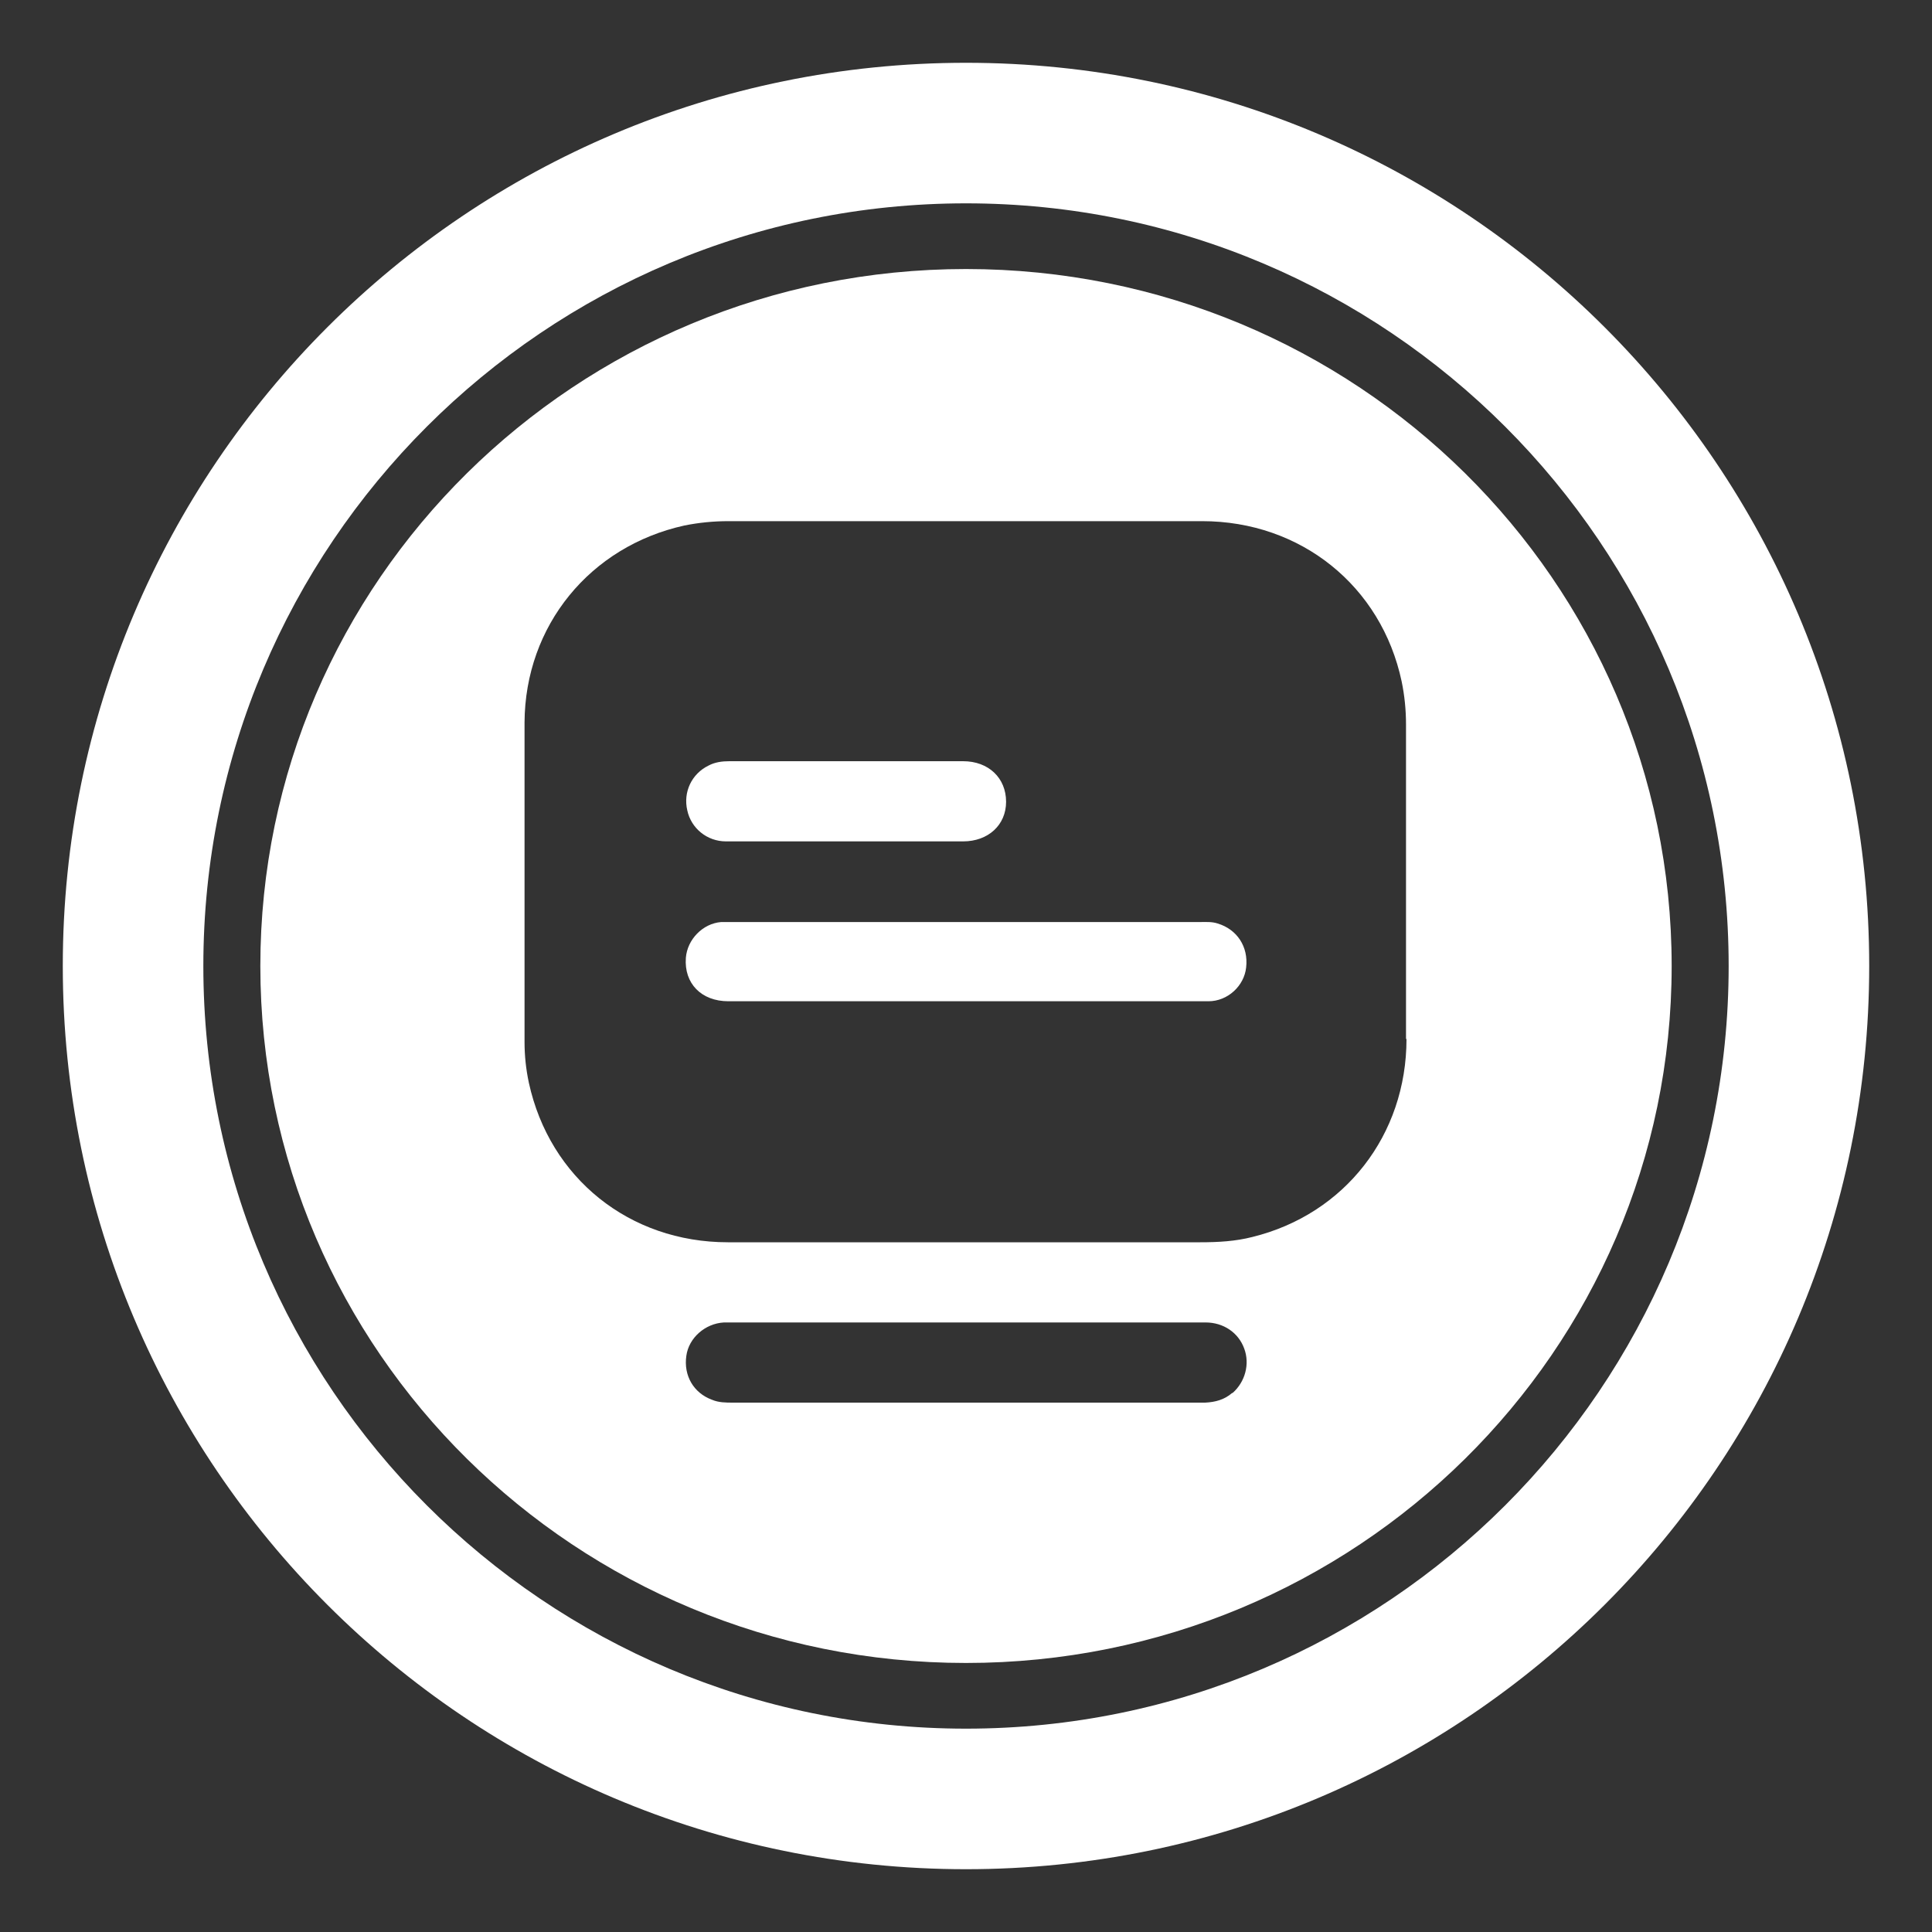
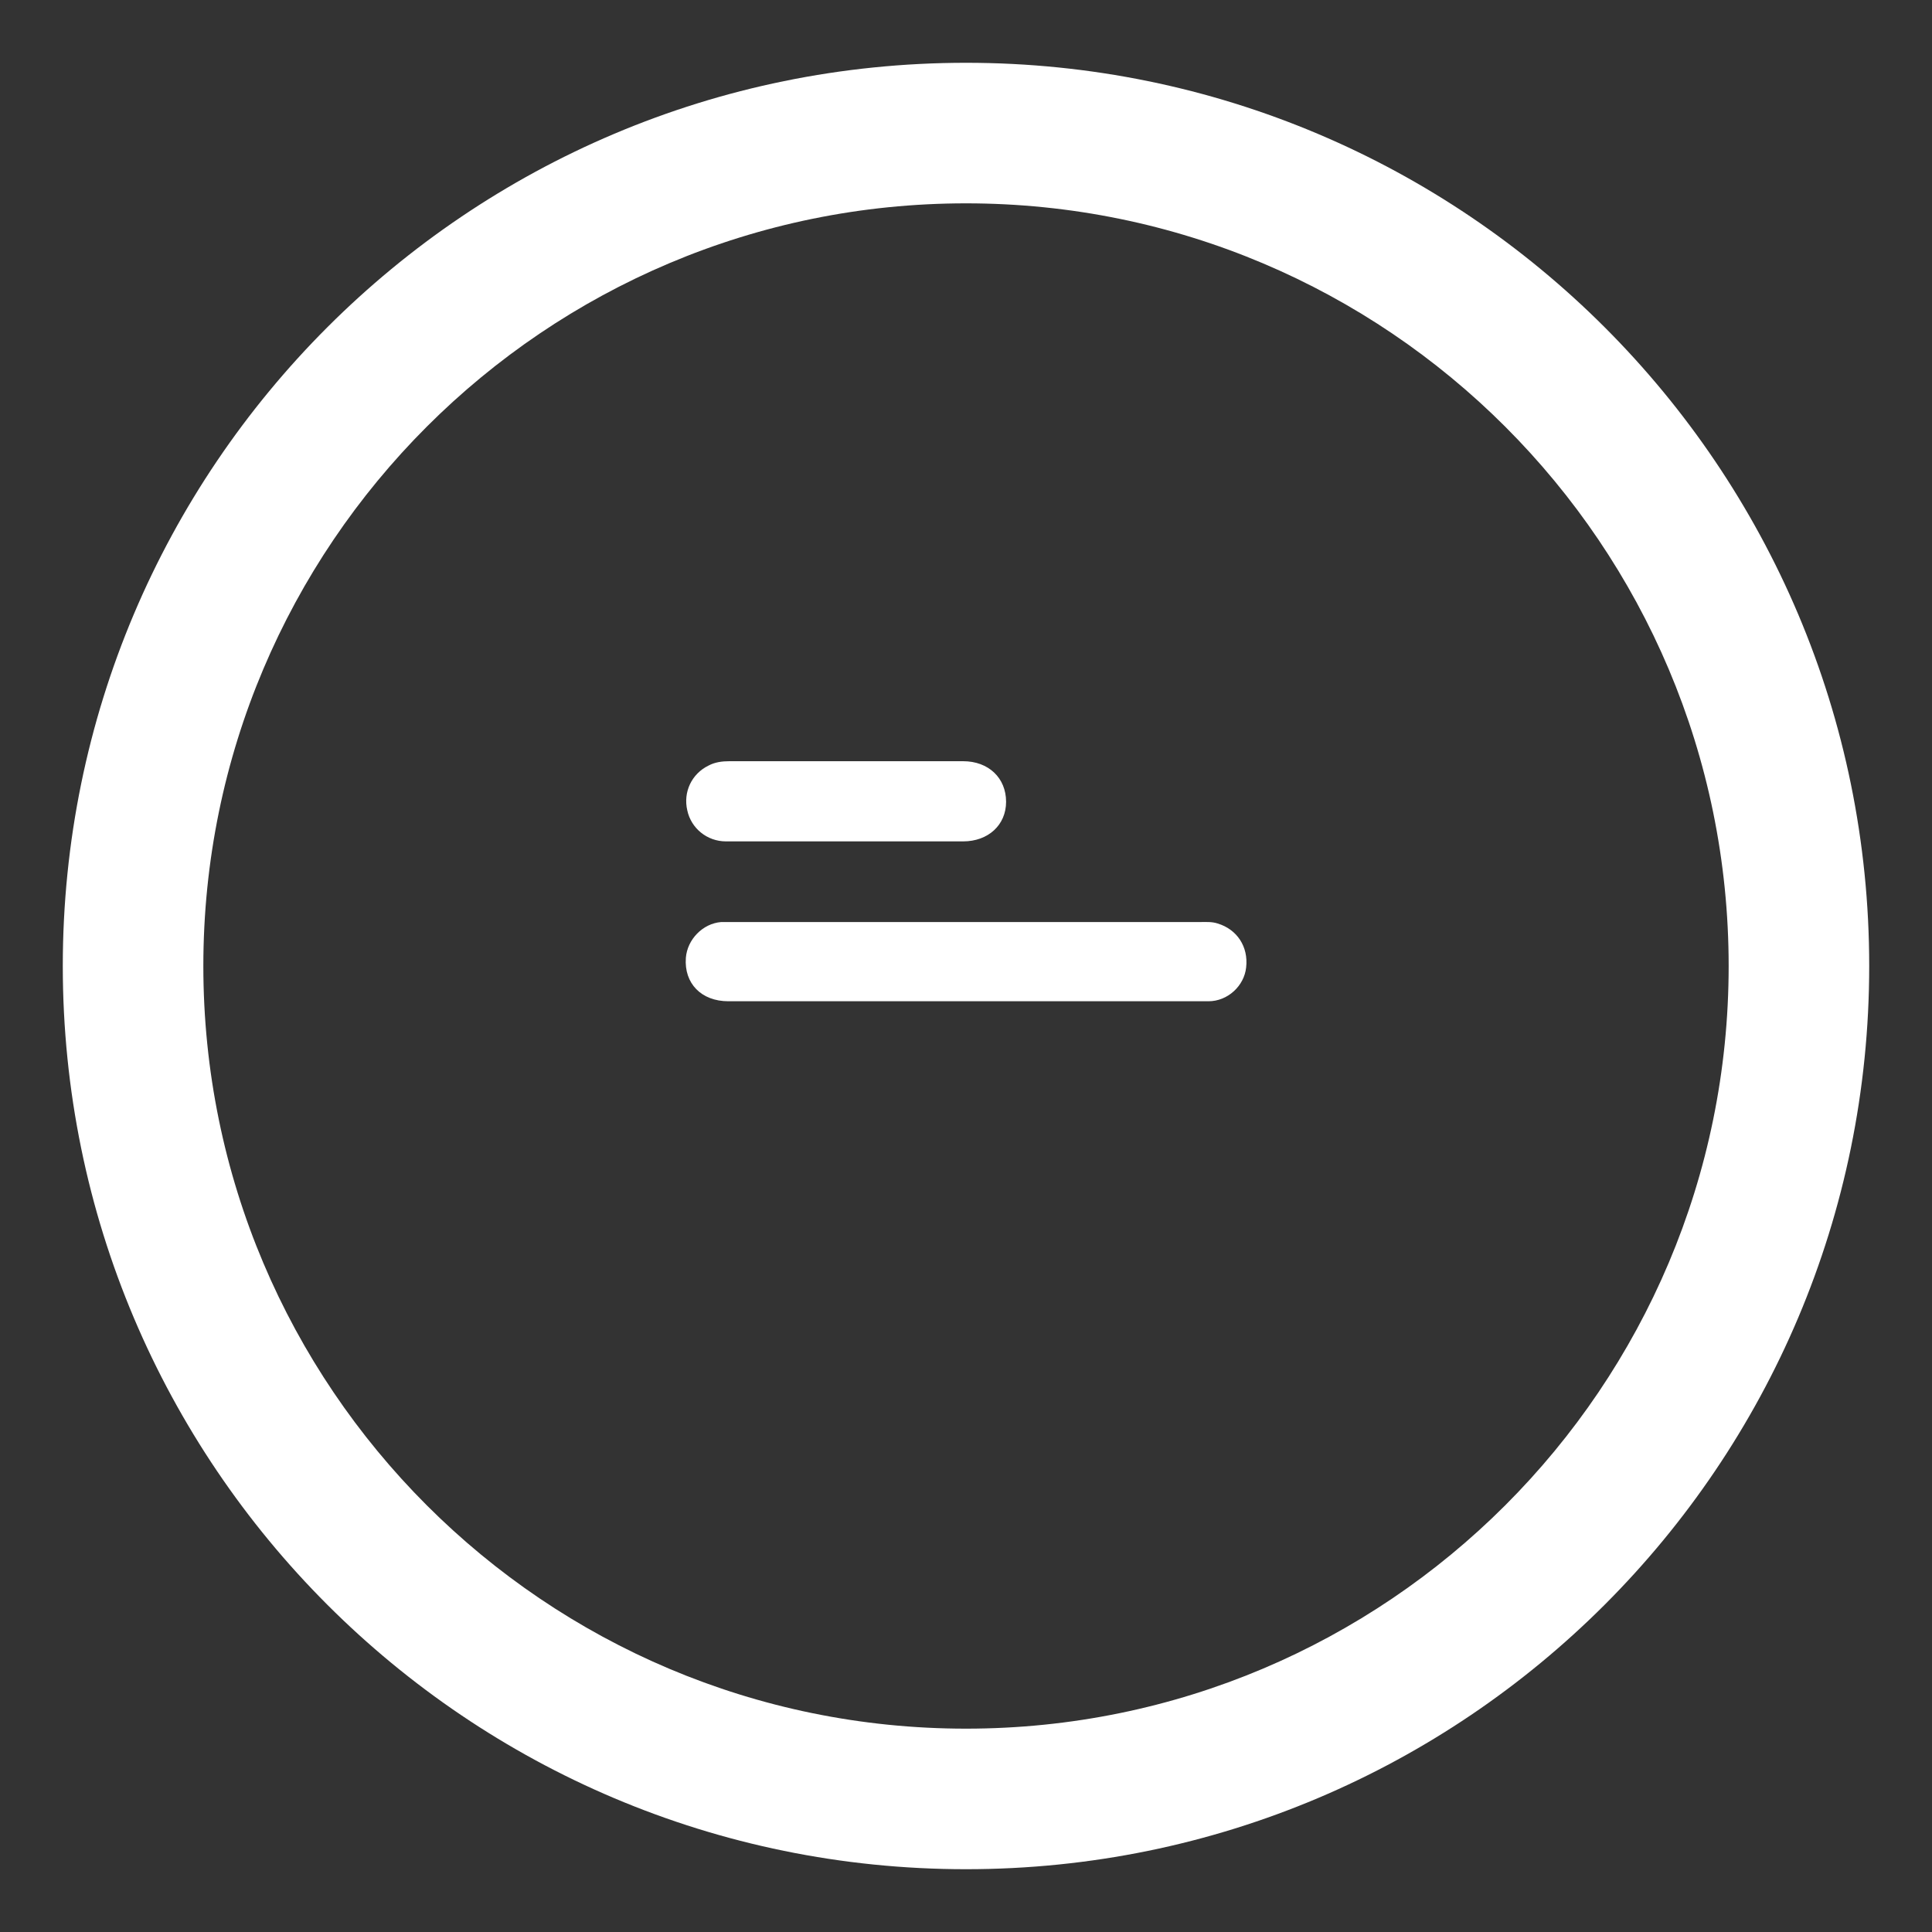
<svg xmlns="http://www.w3.org/2000/svg" id="Livello_1" data-name="Livello 1" version="1.1" viewBox="0 0 400 400">
  <rect x="0" y="0" width="400" height="400" fill="#333333" stroke="none" />
  <defs>
    <style>
      .cls-1 {
        fill: #fff;
        fill-rule: evenodd;
        stroke-width: 0px;
      }
    </style>
  </defs>
  <path class="cls-1" d="M200,13C96.7,13,13,96.7,13,200s83.7,187,187,187,187-83.7,187-187S303.3,13,200,13ZM200,357.9c-87.2,0-157.9-70.7-157.9-157.9S112.8,42.1,200,42.1s157.9,70.7,157.9,157.9-70.7,157.9-157.9,157.9Z" />
  <g>
    <path class="cls-1" d="M150.2,174.2c8.3,0,16.6,0,24.9,0,8.1,0,16.2,0,24.3,0,5.2,0,8.9-3.4,8.9-8.2,0-4.9-3.6-8.4-8.9-8.4-16.1,0-32.3,0-48.4,0-1.5,0-3,.2-4.3.9-3.5,1.7-5.3,5.5-4.4,9.3.8,3.7,4.1,6.4,8,6.4Z" />
    <path class="cls-1" d="M252.1,191.2c-1.2-.4-2.4-.3-3.7-.3-32.3,0-64.5,0-96.8,0-.8,0-1.6,0-2.3,0-3.8.3-7,3.6-7.3,7.4-.4,5.3,3.2,9,8.8,9,16.3,0,32.6,0,49,0,8.3,0,16.6,0,24.9,0,8.5,0,17,0,25.5,0,4,0,7.4-3.2,7.8-7,.5-4.3-1.9-7.9-5.9-9.1Z" />
-     <path class="cls-1" d="M200,55.7c-80.7,0-146.1,64.6-146.1,144.3s65.4,144.3,146.1,144.3,146.1-64.6,146.1-144.3S280.7,55.7,200,55.7ZM255.1,288.4c-1.6,1.4-3.5,1.9-5.6,2-1.1,0-2.2,0-3.3,0-31.5,0-63,0-94.4,0-1.5,0-3,0-4.4-.6-3.8-1.4-5.9-5-5.3-9.1.5-3.7,3.9-6.7,7.8-6.9.6,0,1.3,0,1.9,0,16.1,0,32.1,0,48.2,0,16.5,0,33,0,49.6,0,3.7,0,6.8,2.1,8,5.4,1.2,3.2.2,6.9-2.4,9.2ZM291.2,215.1c0,19.9-12.8,36.3-31.9,41-3.5.9-7.1,1.1-10.8,1.1-16.2,0-32.4,0-48.6,0-16.4,0-32.8,0-49.2,0-20.4,0-36.9-13.3-41.2-33-.6-2.8-.9-5.6-.9-8.5,0-22,0-44,0-66.1.1-20.1,13.6-36.5,33.1-40.8,3-.6,6-.9,9.1-.9,32.7,0,65.4,0,98.1,0,20.4,0,37.1,13.4,41.3,33.2.6,2.9.9,5.9.9,8.9,0,21.7,0,43.4,0,65.1Z" />
  </g>
</svg>